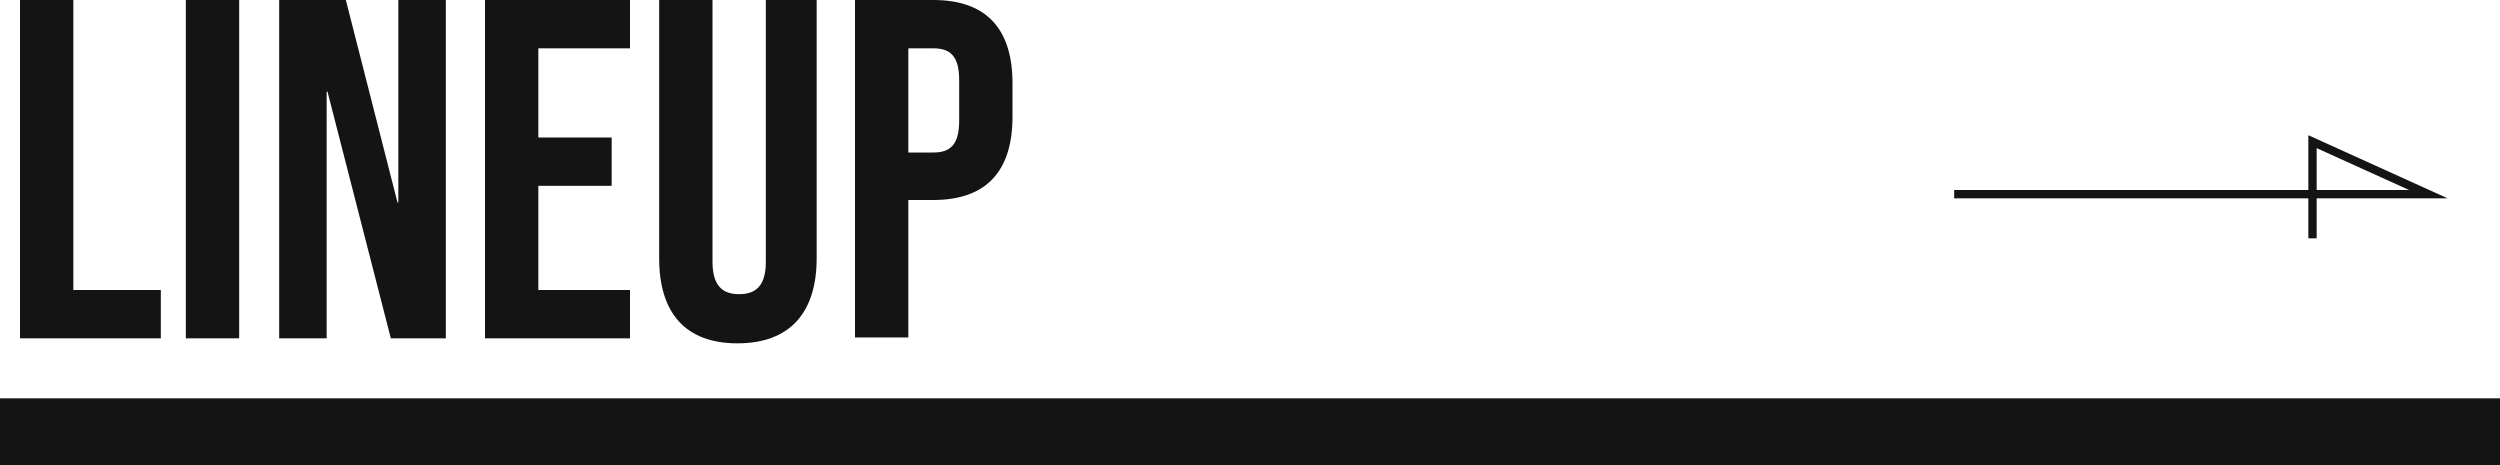
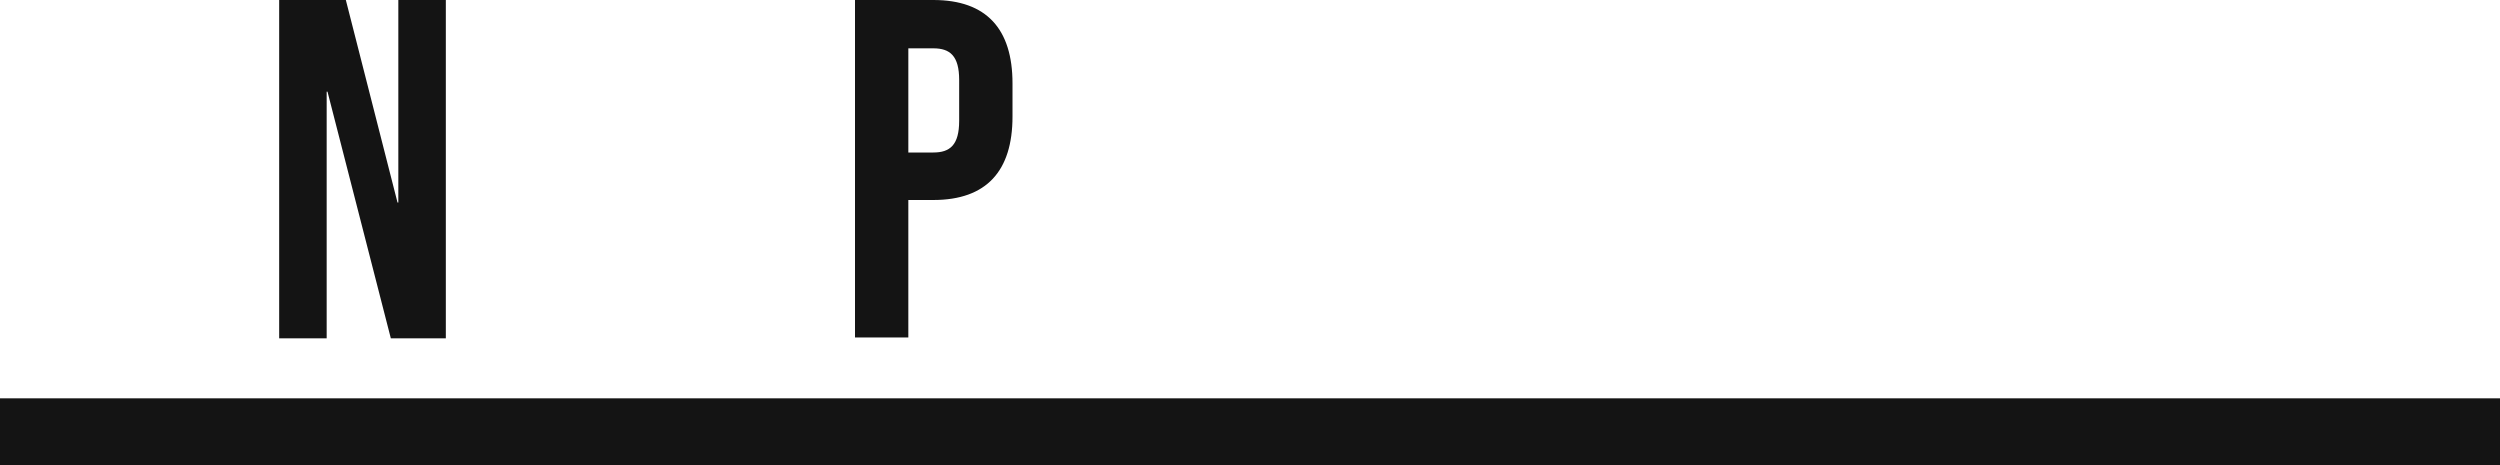
<svg xmlns="http://www.w3.org/2000/svg" version="1.1" id="レイヤー_1" x="0px" y="0px" width="300px" height="55.8px" viewBox="0 0 300 55.8" style="enable-background:new 0 0 300 55.8;" xml:space="preserve">
  <style type="text/css">
	.st0{fill:#141414;}
	.st1{fill:none;stroke:#141414;stroke-miterlimit:10;}
</style>
  <g>
    <g>
      <rect y="47.8" class="st0" width="300" height="8" />
    </g>
    <g>
      <g>
-         <path class="st0" d="M2.4,0h6.4v34.8h10.5v5.8H2.4V0z" />
-         <path class="st0" d="M22.3,0h6.4v40.6h-6.4V0z" />
        <path class="st0" d="M33.5,0h8l6.2,24.3h0.1V0h5.7v40.6h-6.6L39.3,11h-0.1v29.6h-5.7V0z" />
-         <path class="st0" d="M58.2,0h17.4v5.8h-11v10.7h8.8v5.8h-8.8v12.5h11v5.8H58.2V0z" />
-         <path class="st0" d="M79.1,31V0h6.4v31.4c0,2.9,1.2,3.9,3.2,3.9c2,0,3.2-1,3.2-3.9V0h6.1v31c0,6.5-3.2,10.2-9.5,10.2     S79.1,37.5,79.1,31z" />
        <path class="st0" d="M102.6,0h9.4c6.4,0,9.5,3.5,9.5,10v4c0,6.5-3.1,10-9.5,10h-3v16.5h-6.4V0z M112,18.3c2,0,3.1-0.9,3.1-3.8     V9.6c0-2.9-1.1-3.8-3.1-3.8h-3v12.5H112z" />
      </g>
    </g>
-     <polyline class="st1" points="234.5,23.3 291.4,23.3 277.5,17 277.5,28.6  " />
  </g>
</svg>